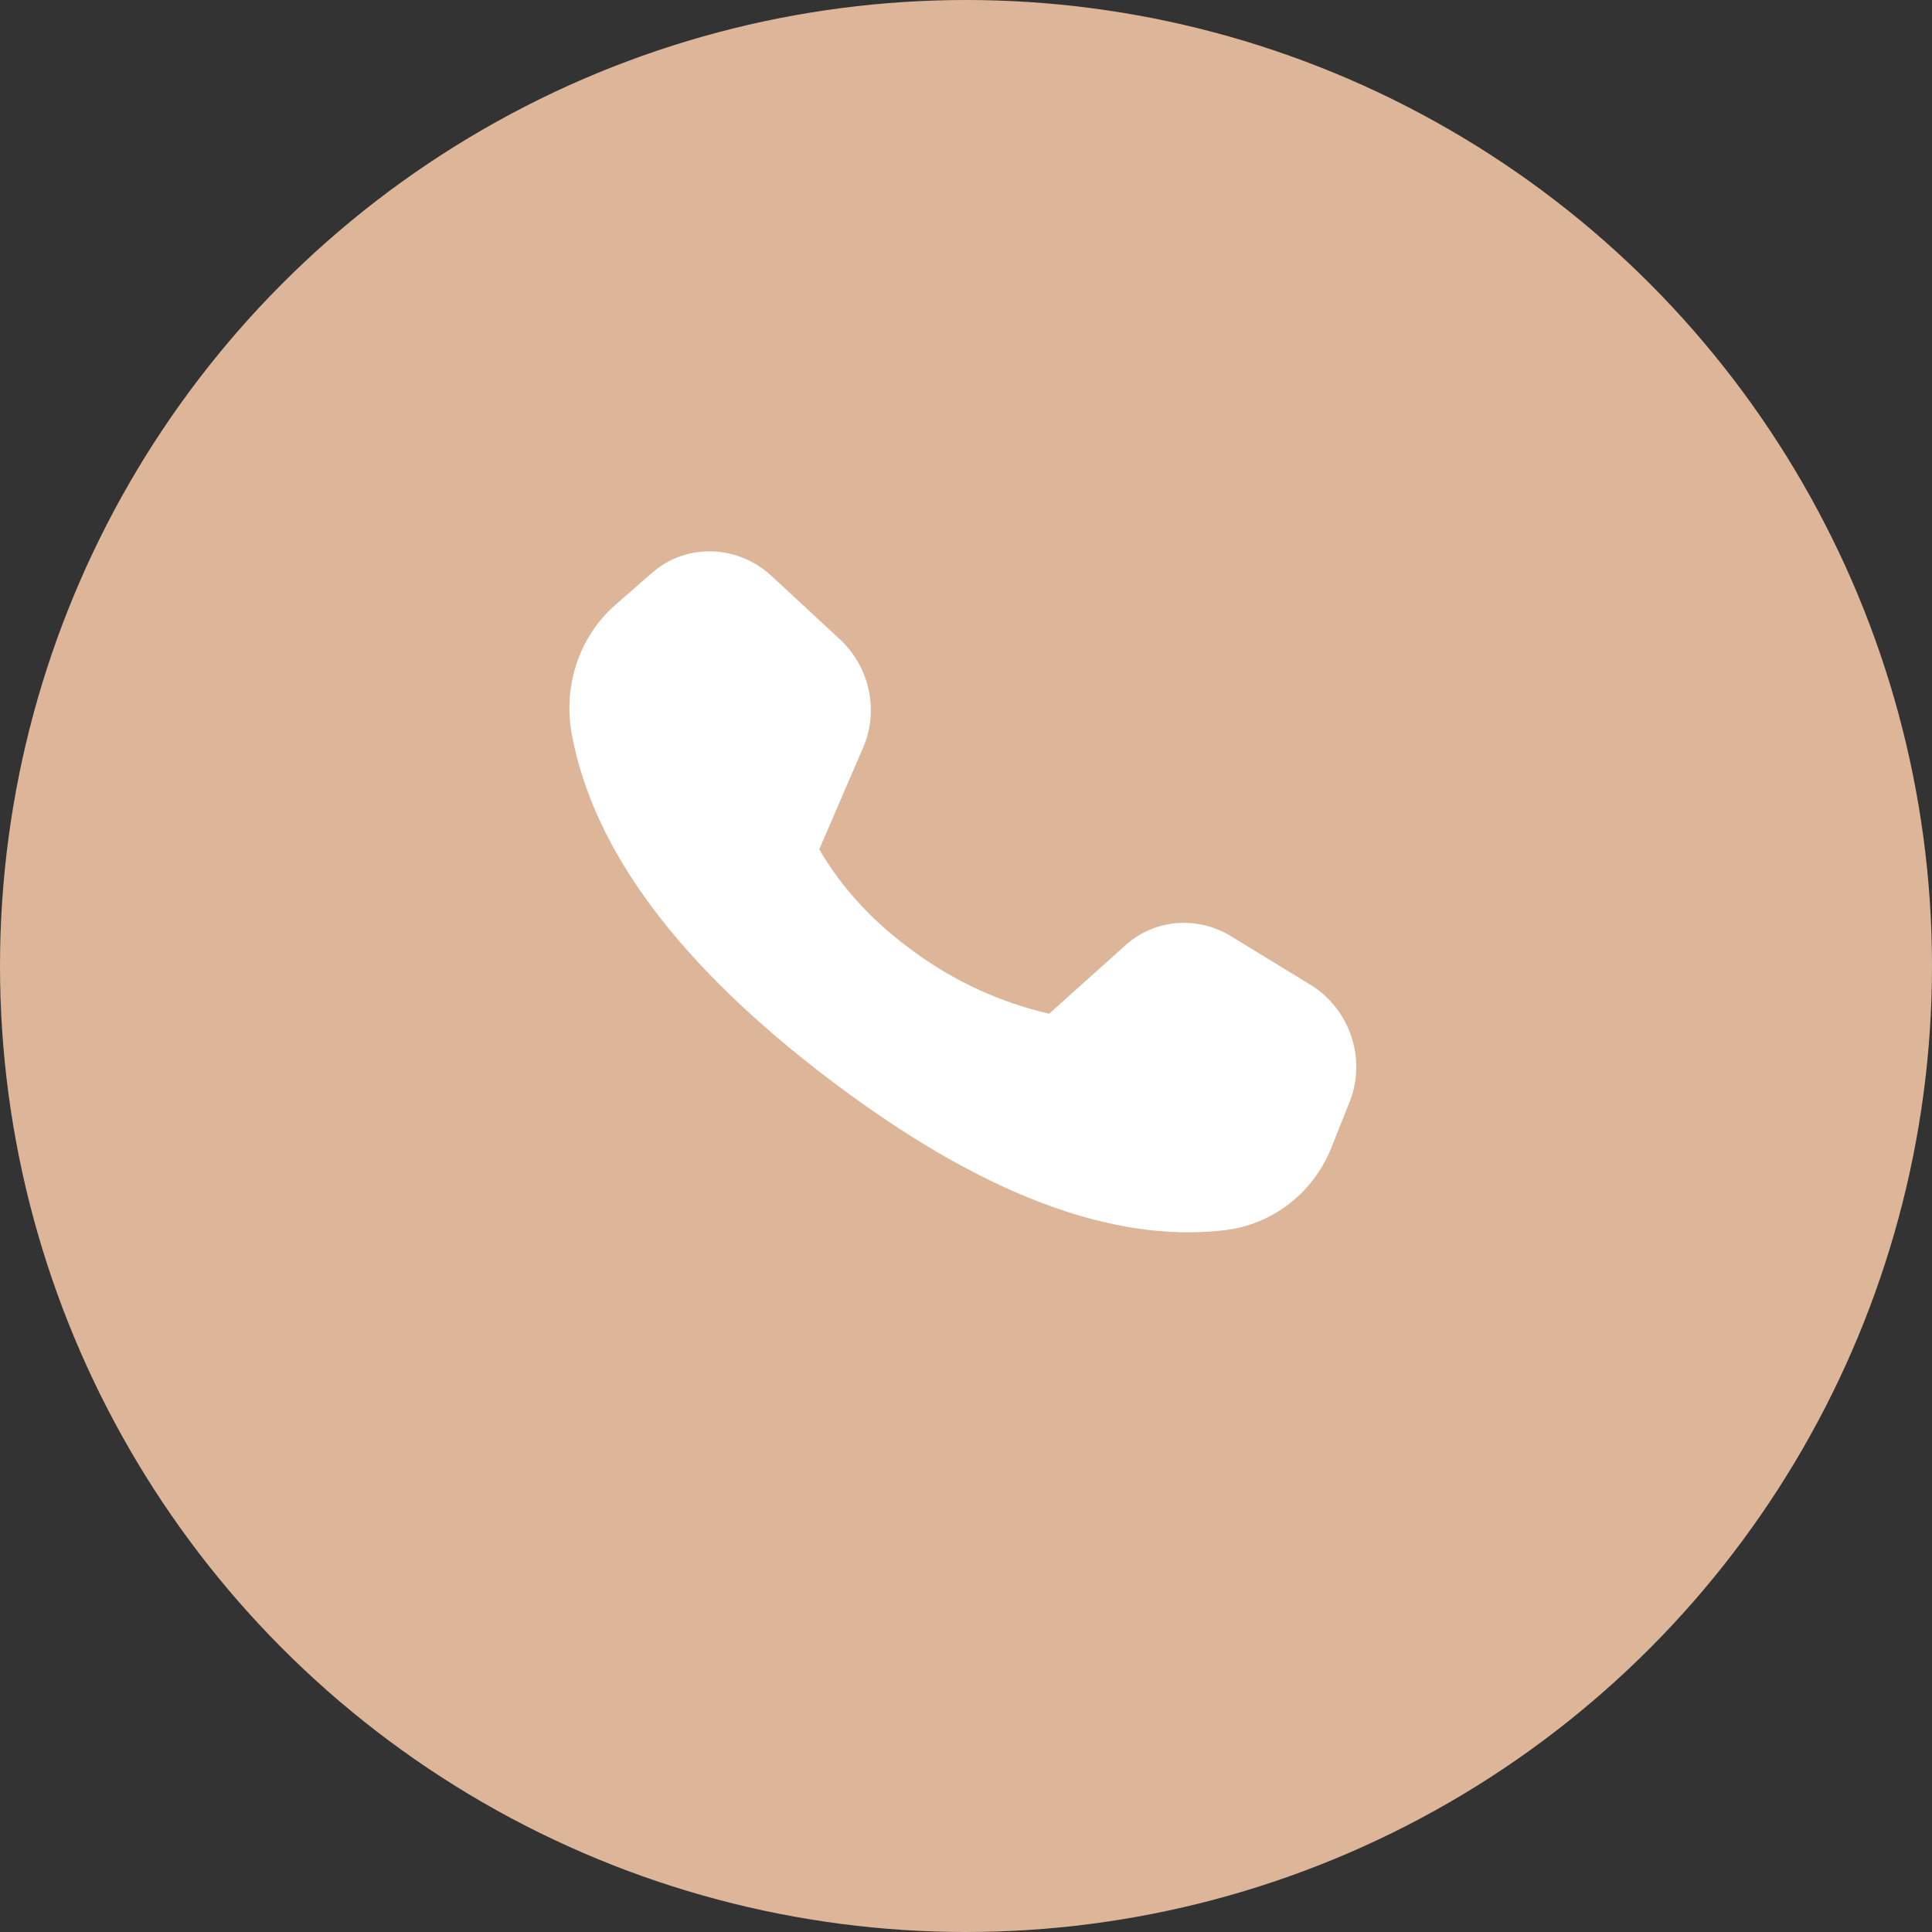
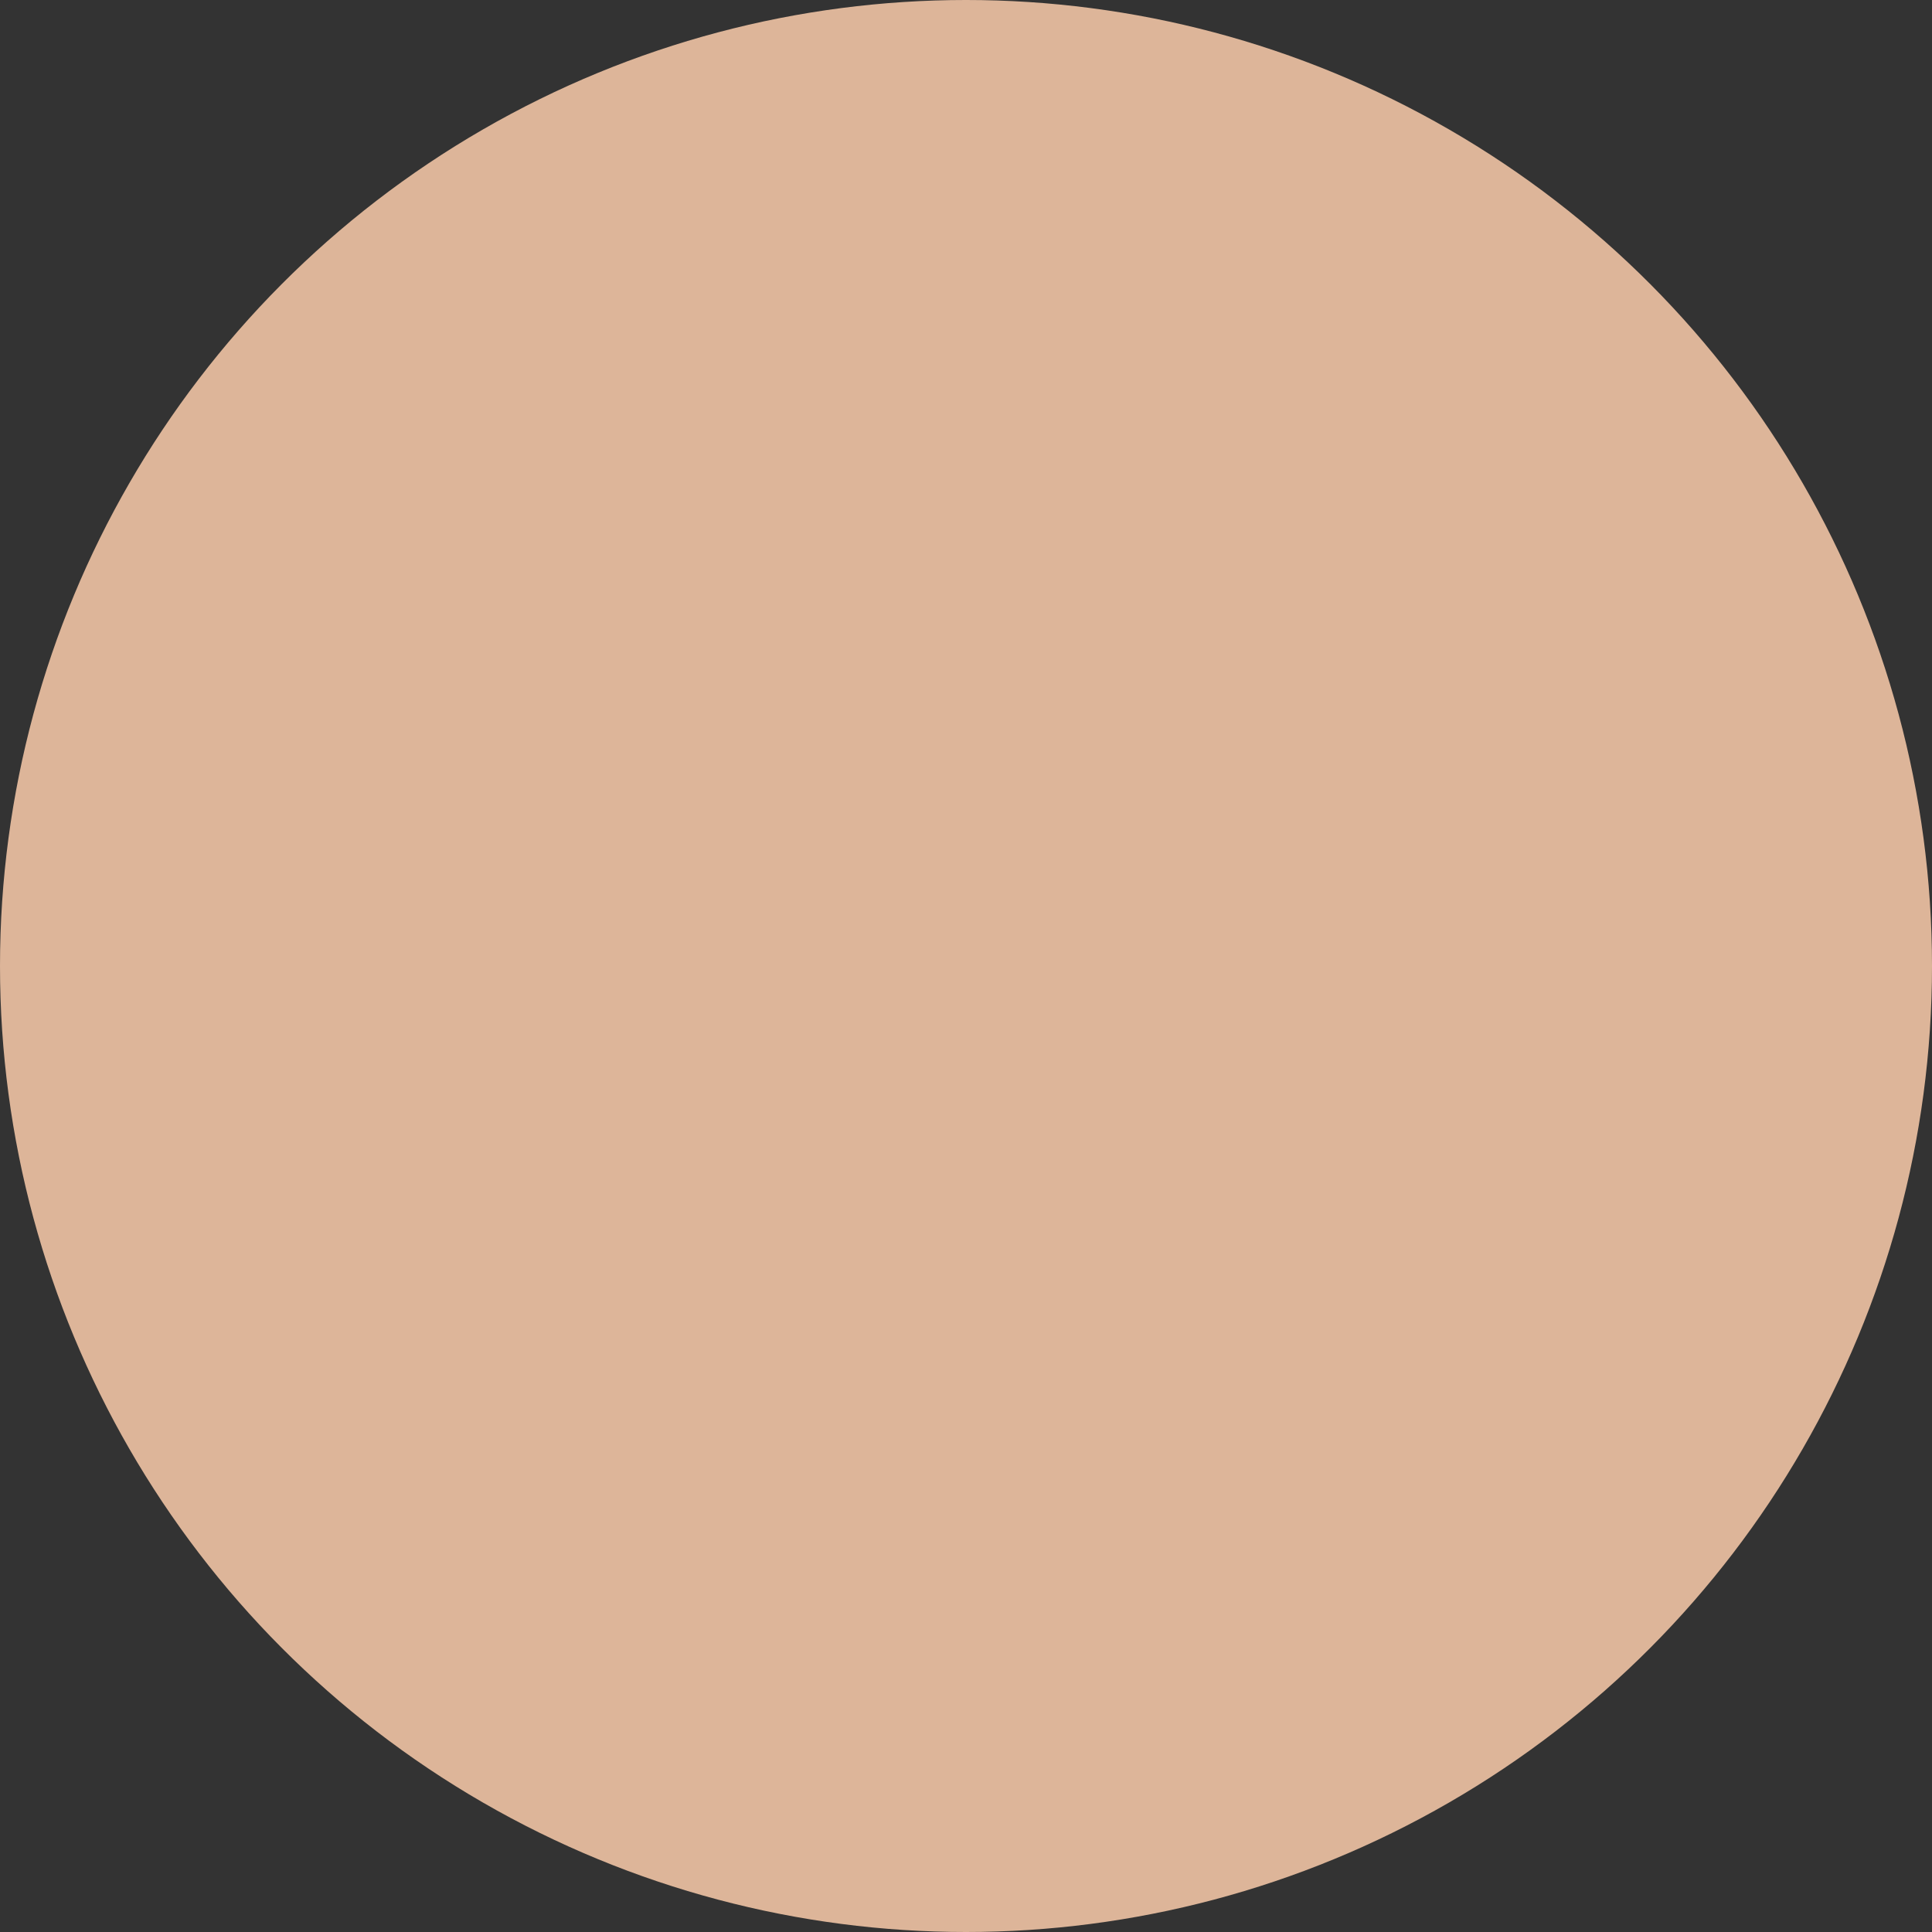
<svg xmlns="http://www.w3.org/2000/svg" width="60" height="60" viewBox="0 0 60 60" fill="none">
  <rect x="0" y="0" width="60" height="60" fill="#333333" stroke="none" />
  <circle cx="30" cy="30" r="30" fill="#DDB599" />
-   <path d="M19.117 18.779L20.25 17.79C21.313 16.862 22.903 16.906 23.967 17.892L26.086 19.857C27.007 20.713 27.301 22.068 26.81 23.207L25.443 26.377C26.153 27.602 27.153 28.675 28.442 29.596C29.675 30.493 31.083 31.134 32.581 31.482L34.96 29.349C35.861 28.542 37.184 28.433 38.237 29.079L40.697 30.583C41.924 31.334 42.444 32.885 41.916 34.212L41.351 35.633C40.787 37.049 39.523 38.029 38.033 38.205C34.514 38.622 30.427 37.062 25.767 33.528C21.099 29.987 18.429 26.414 17.759 22.811C17.477 21.296 17.992 19.762 19.117 18.779Z" fill="white" />
</svg>